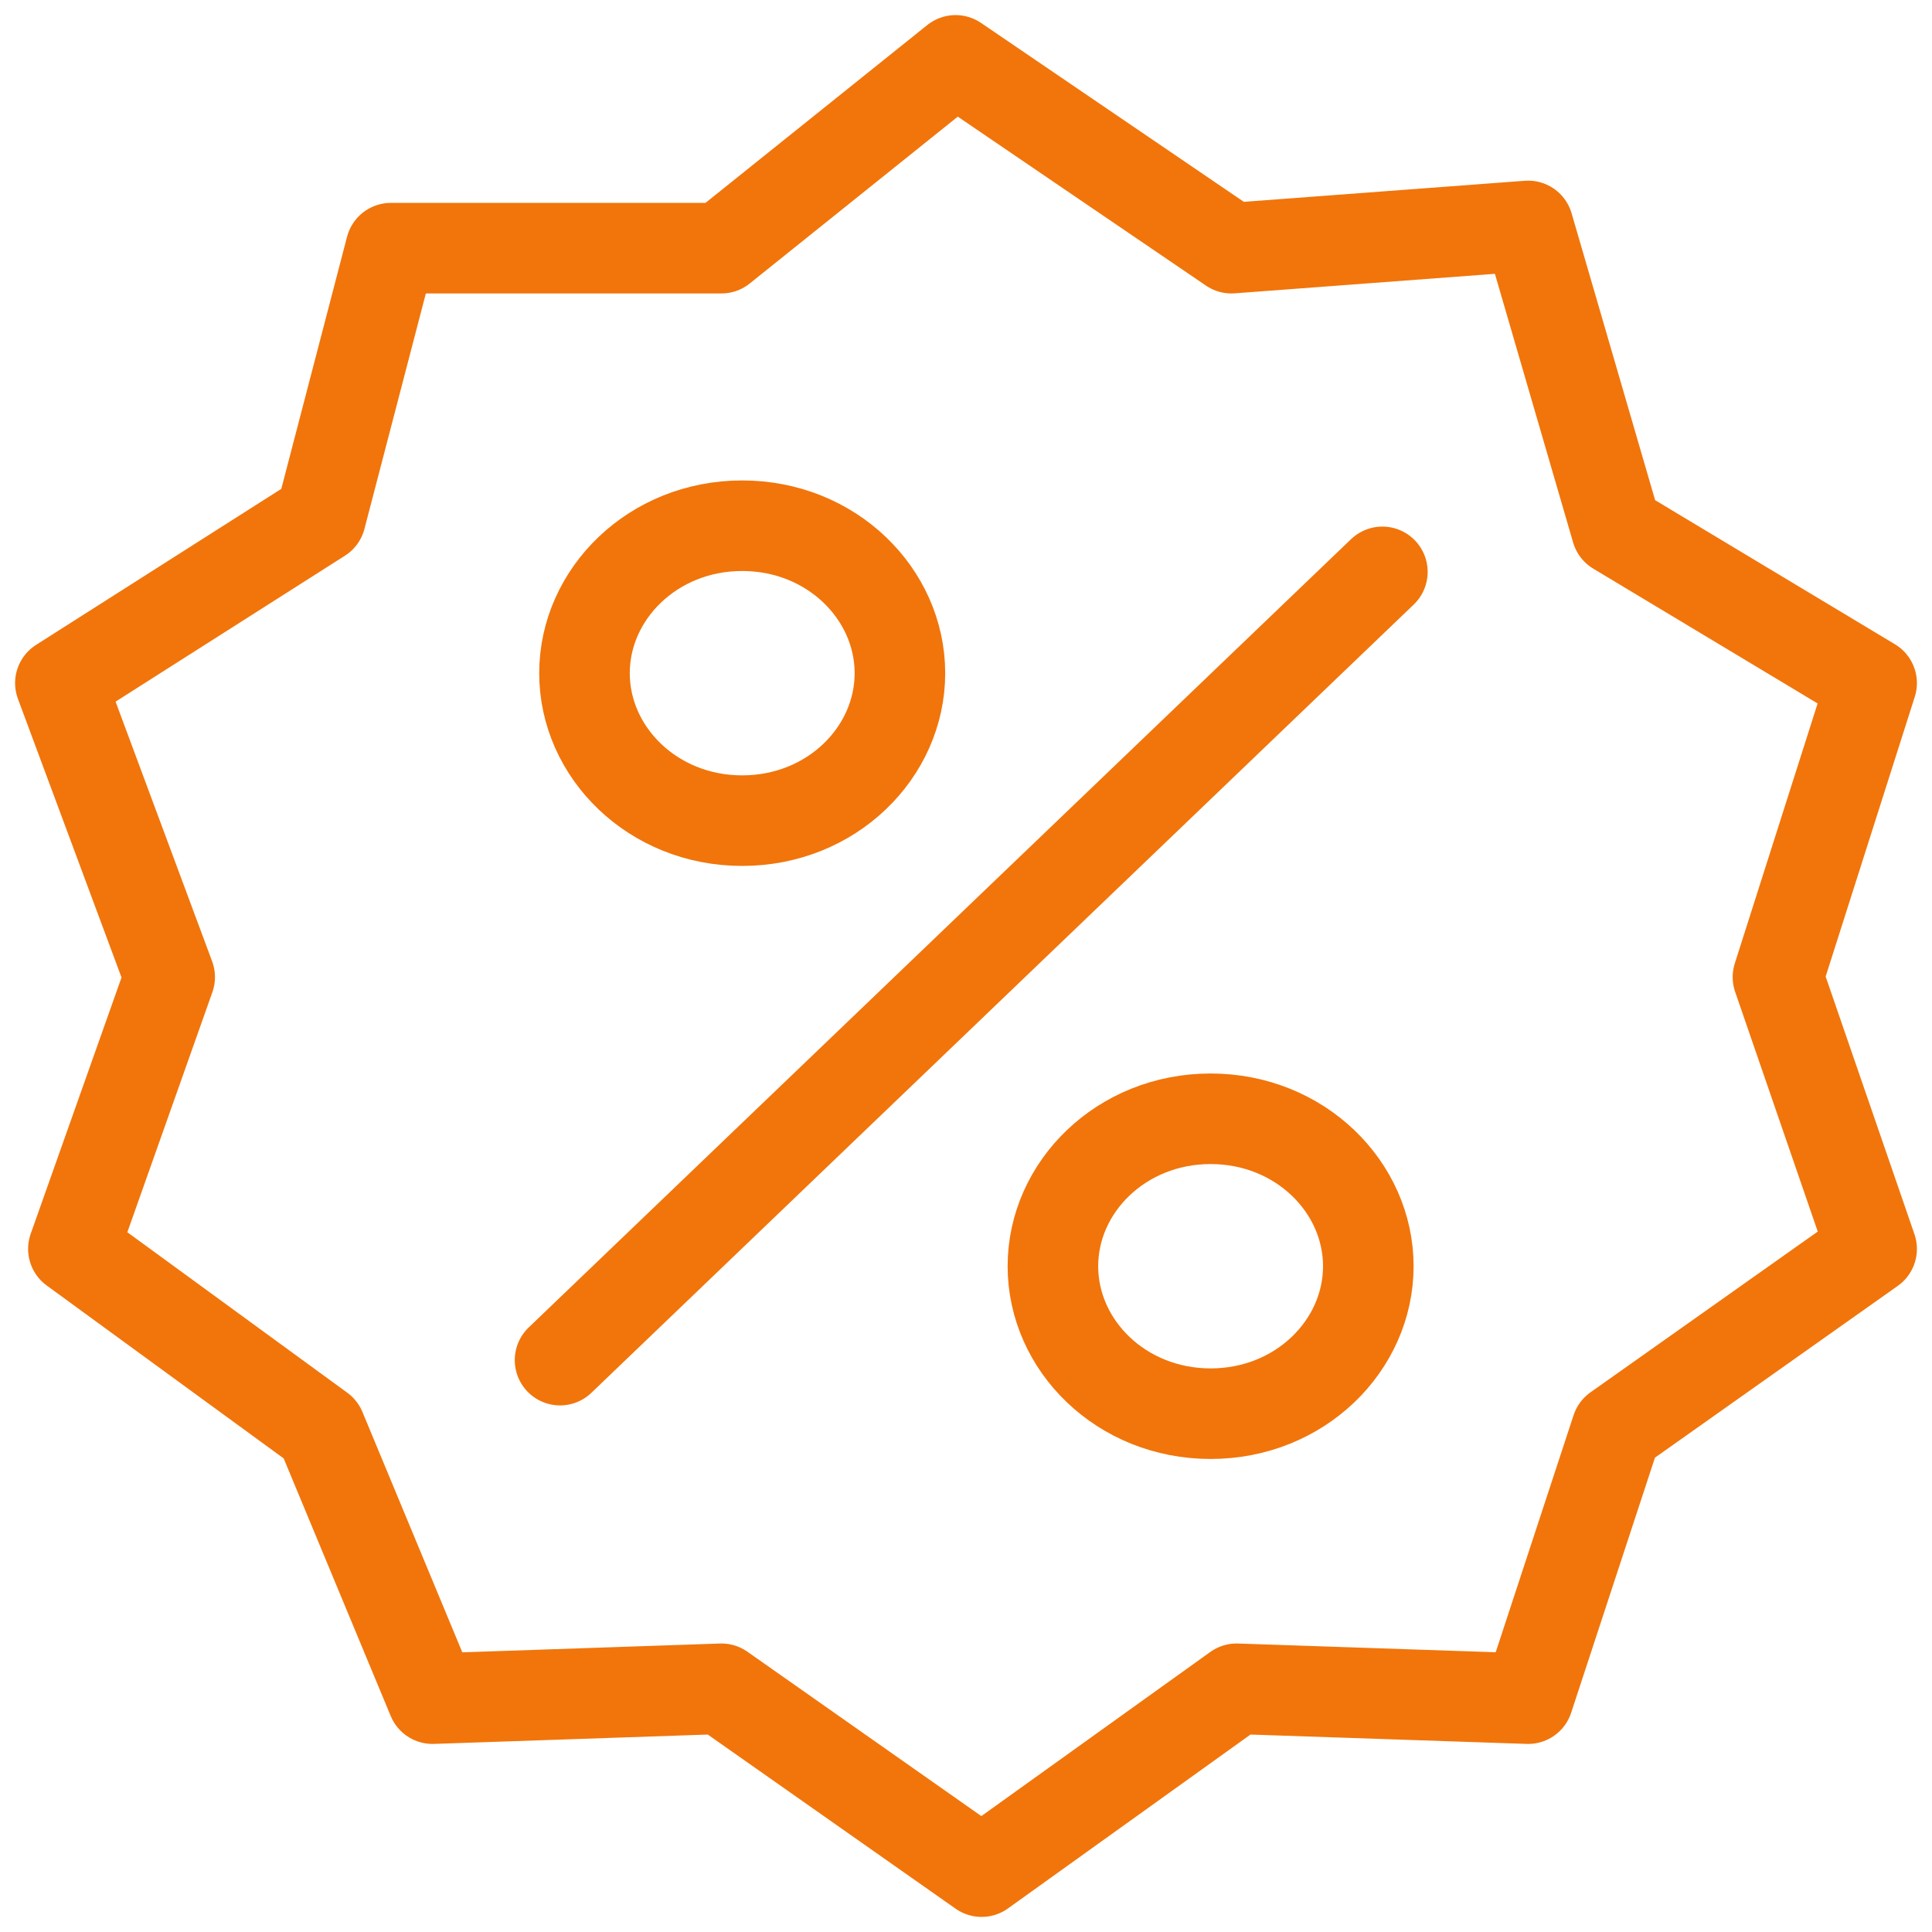
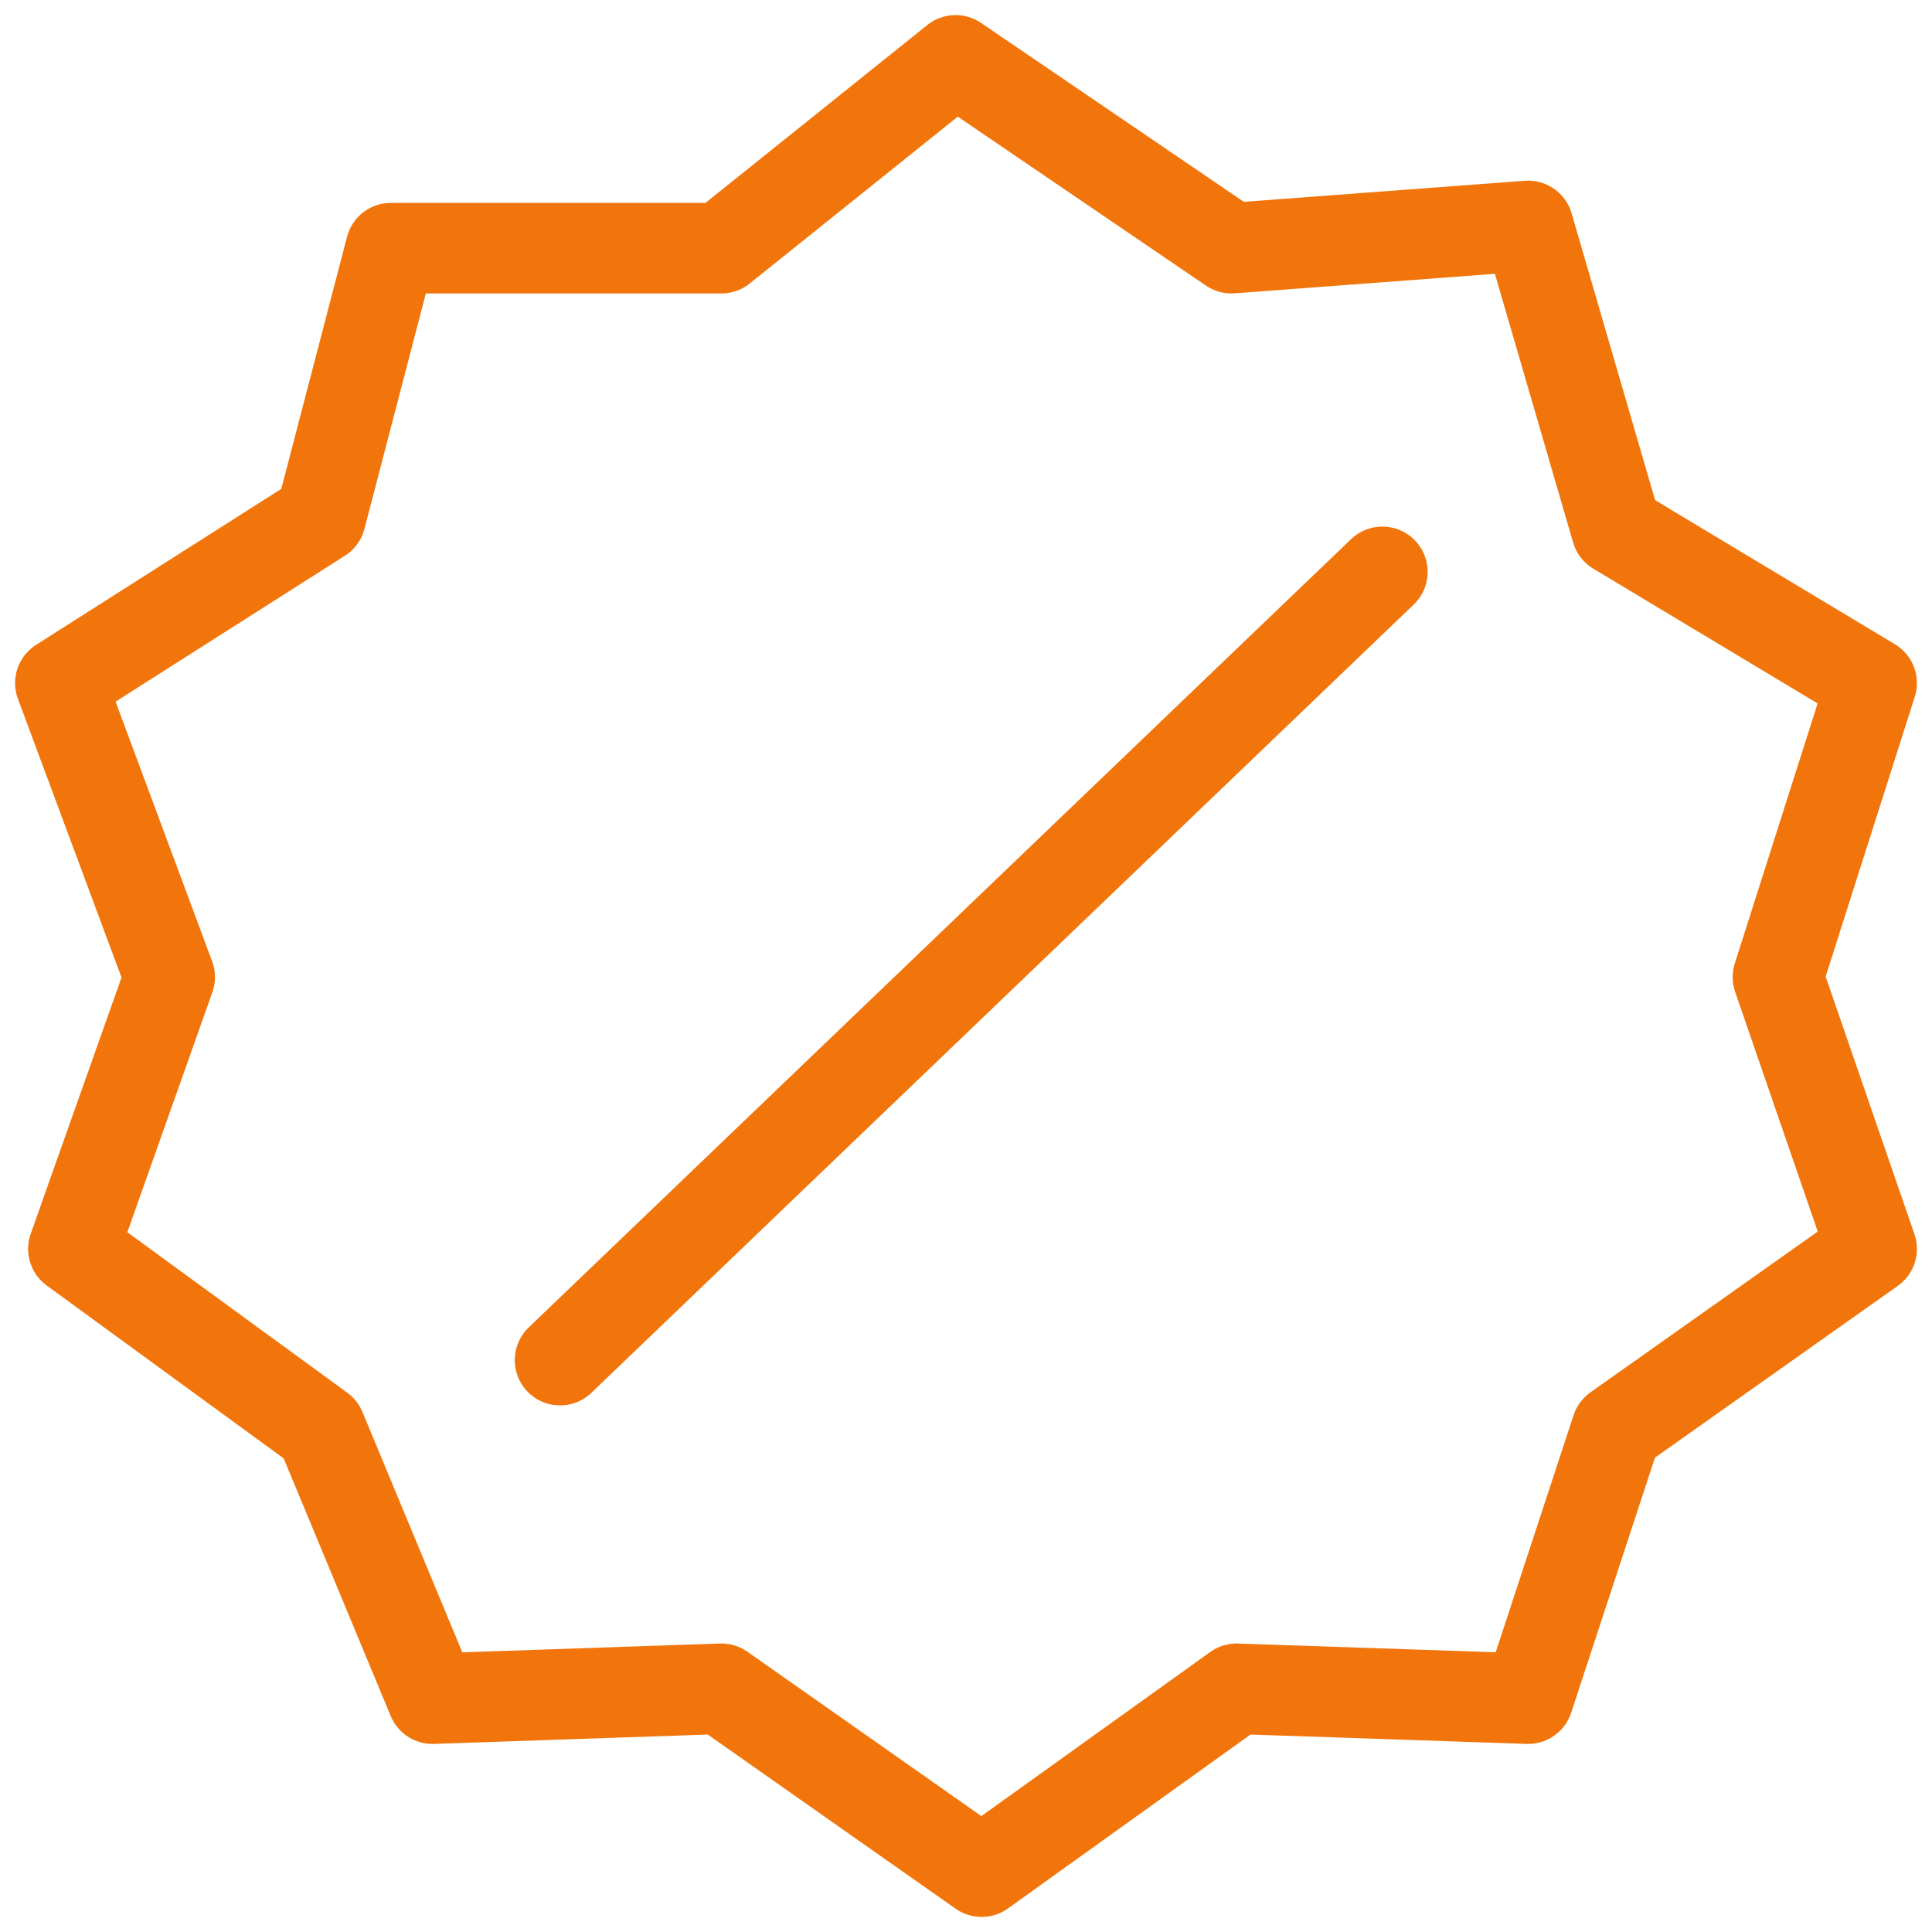
<svg xmlns="http://www.w3.org/2000/svg" width="64" height="64" viewBox="0 0 64 64" fill="none">
  <path d="M18.552 45.056L45.793 18.944M23.897 8.221L31.655 2L40.793 8.221L50.621 7.484L53.552 17.552L62 22.628L58.897 32.368L62 41.372L53.552 47.348L50.621 56.27L40.965 55.943L32.517 62L23.897 55.943L14.328 56.27L10.621 47.348L2.431 41.372L5.621 32.368L2 22.628L10.621 17.143L12.948 8.221H23.897Z" stroke="#F1750B" stroke-width="3" stroke-linecap="round" stroke-linejoin="round" />
-   <path d="M29.811 22.3C29.811 24.926 27.546 27.185 24.586 27.185C21.627 27.185 19.362 24.926 19.362 22.3C19.362 19.675 21.627 17.415 24.586 17.415C27.546 17.415 29.811 19.675 29.811 22.3Z" stroke="#F1750B" stroke-width="3" />
-   <path d="M45.327 41.945C45.327 44.571 43.062 46.83 40.103 46.83C37.144 46.83 34.879 44.571 34.879 41.945C34.879 39.32 37.144 37.061 40.103 37.061C43.062 37.061 45.327 39.32 45.327 41.945Z" stroke="#F1750B" stroke-width="3" />
</svg>